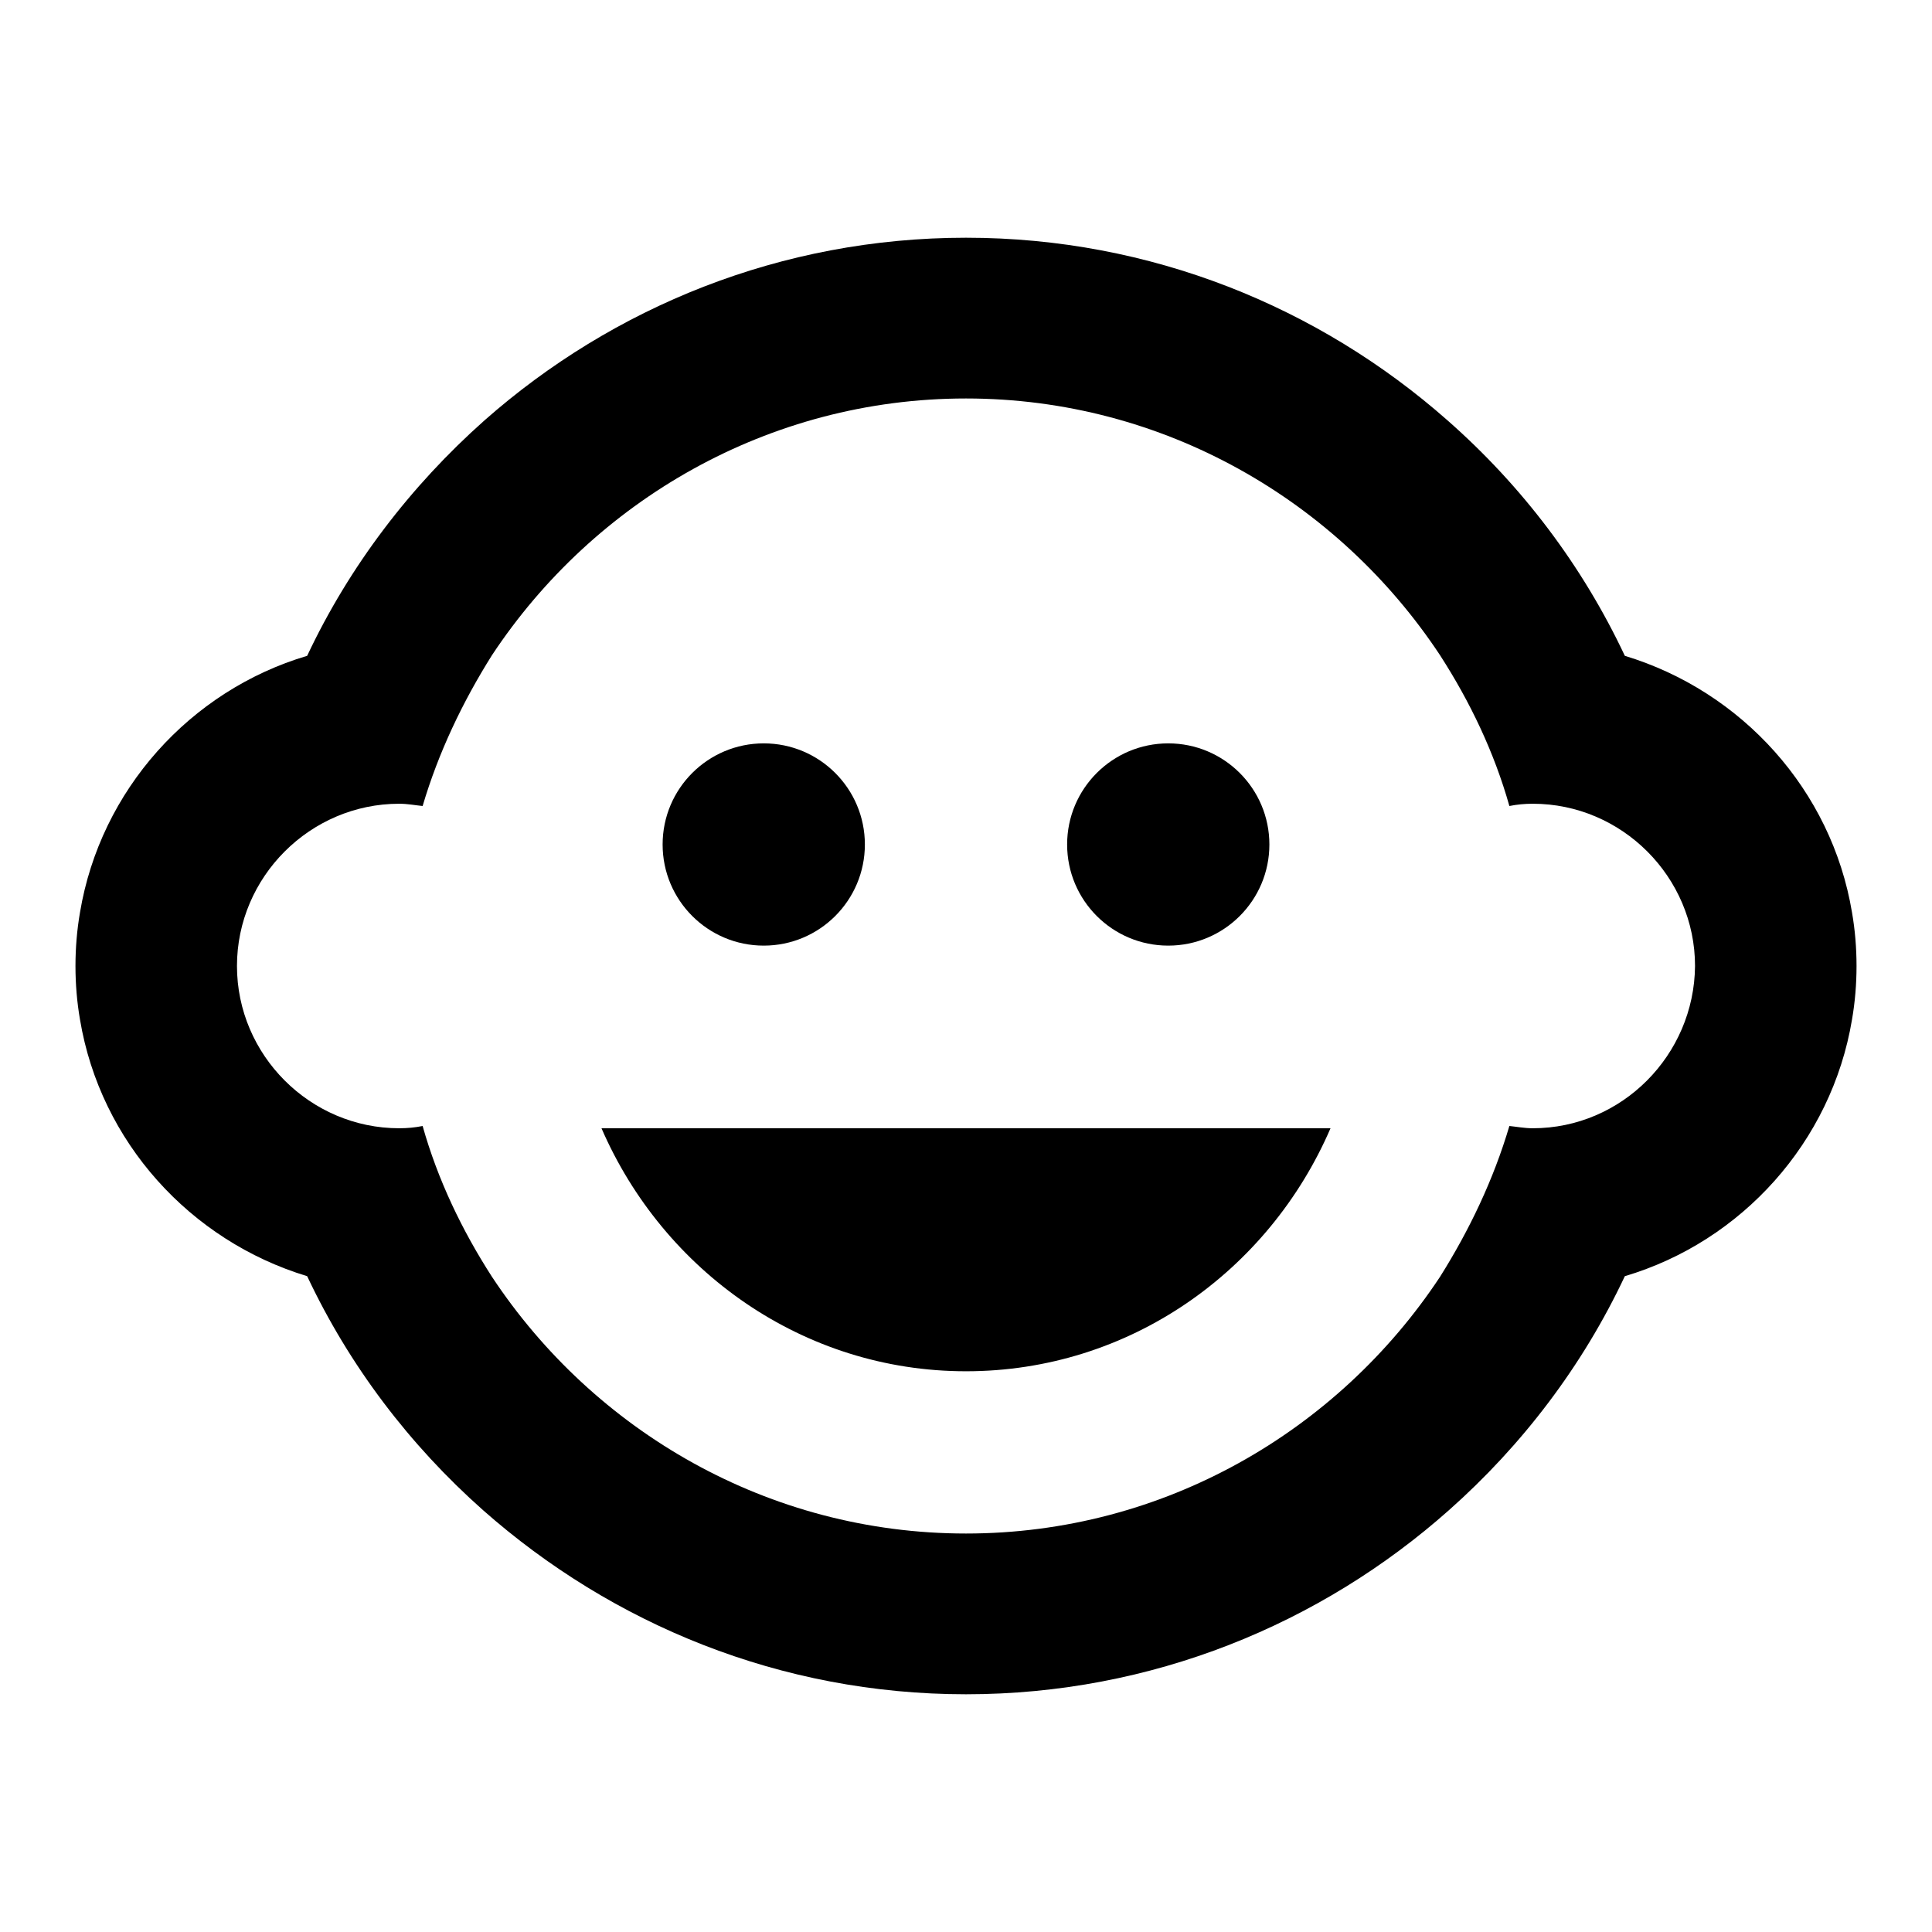
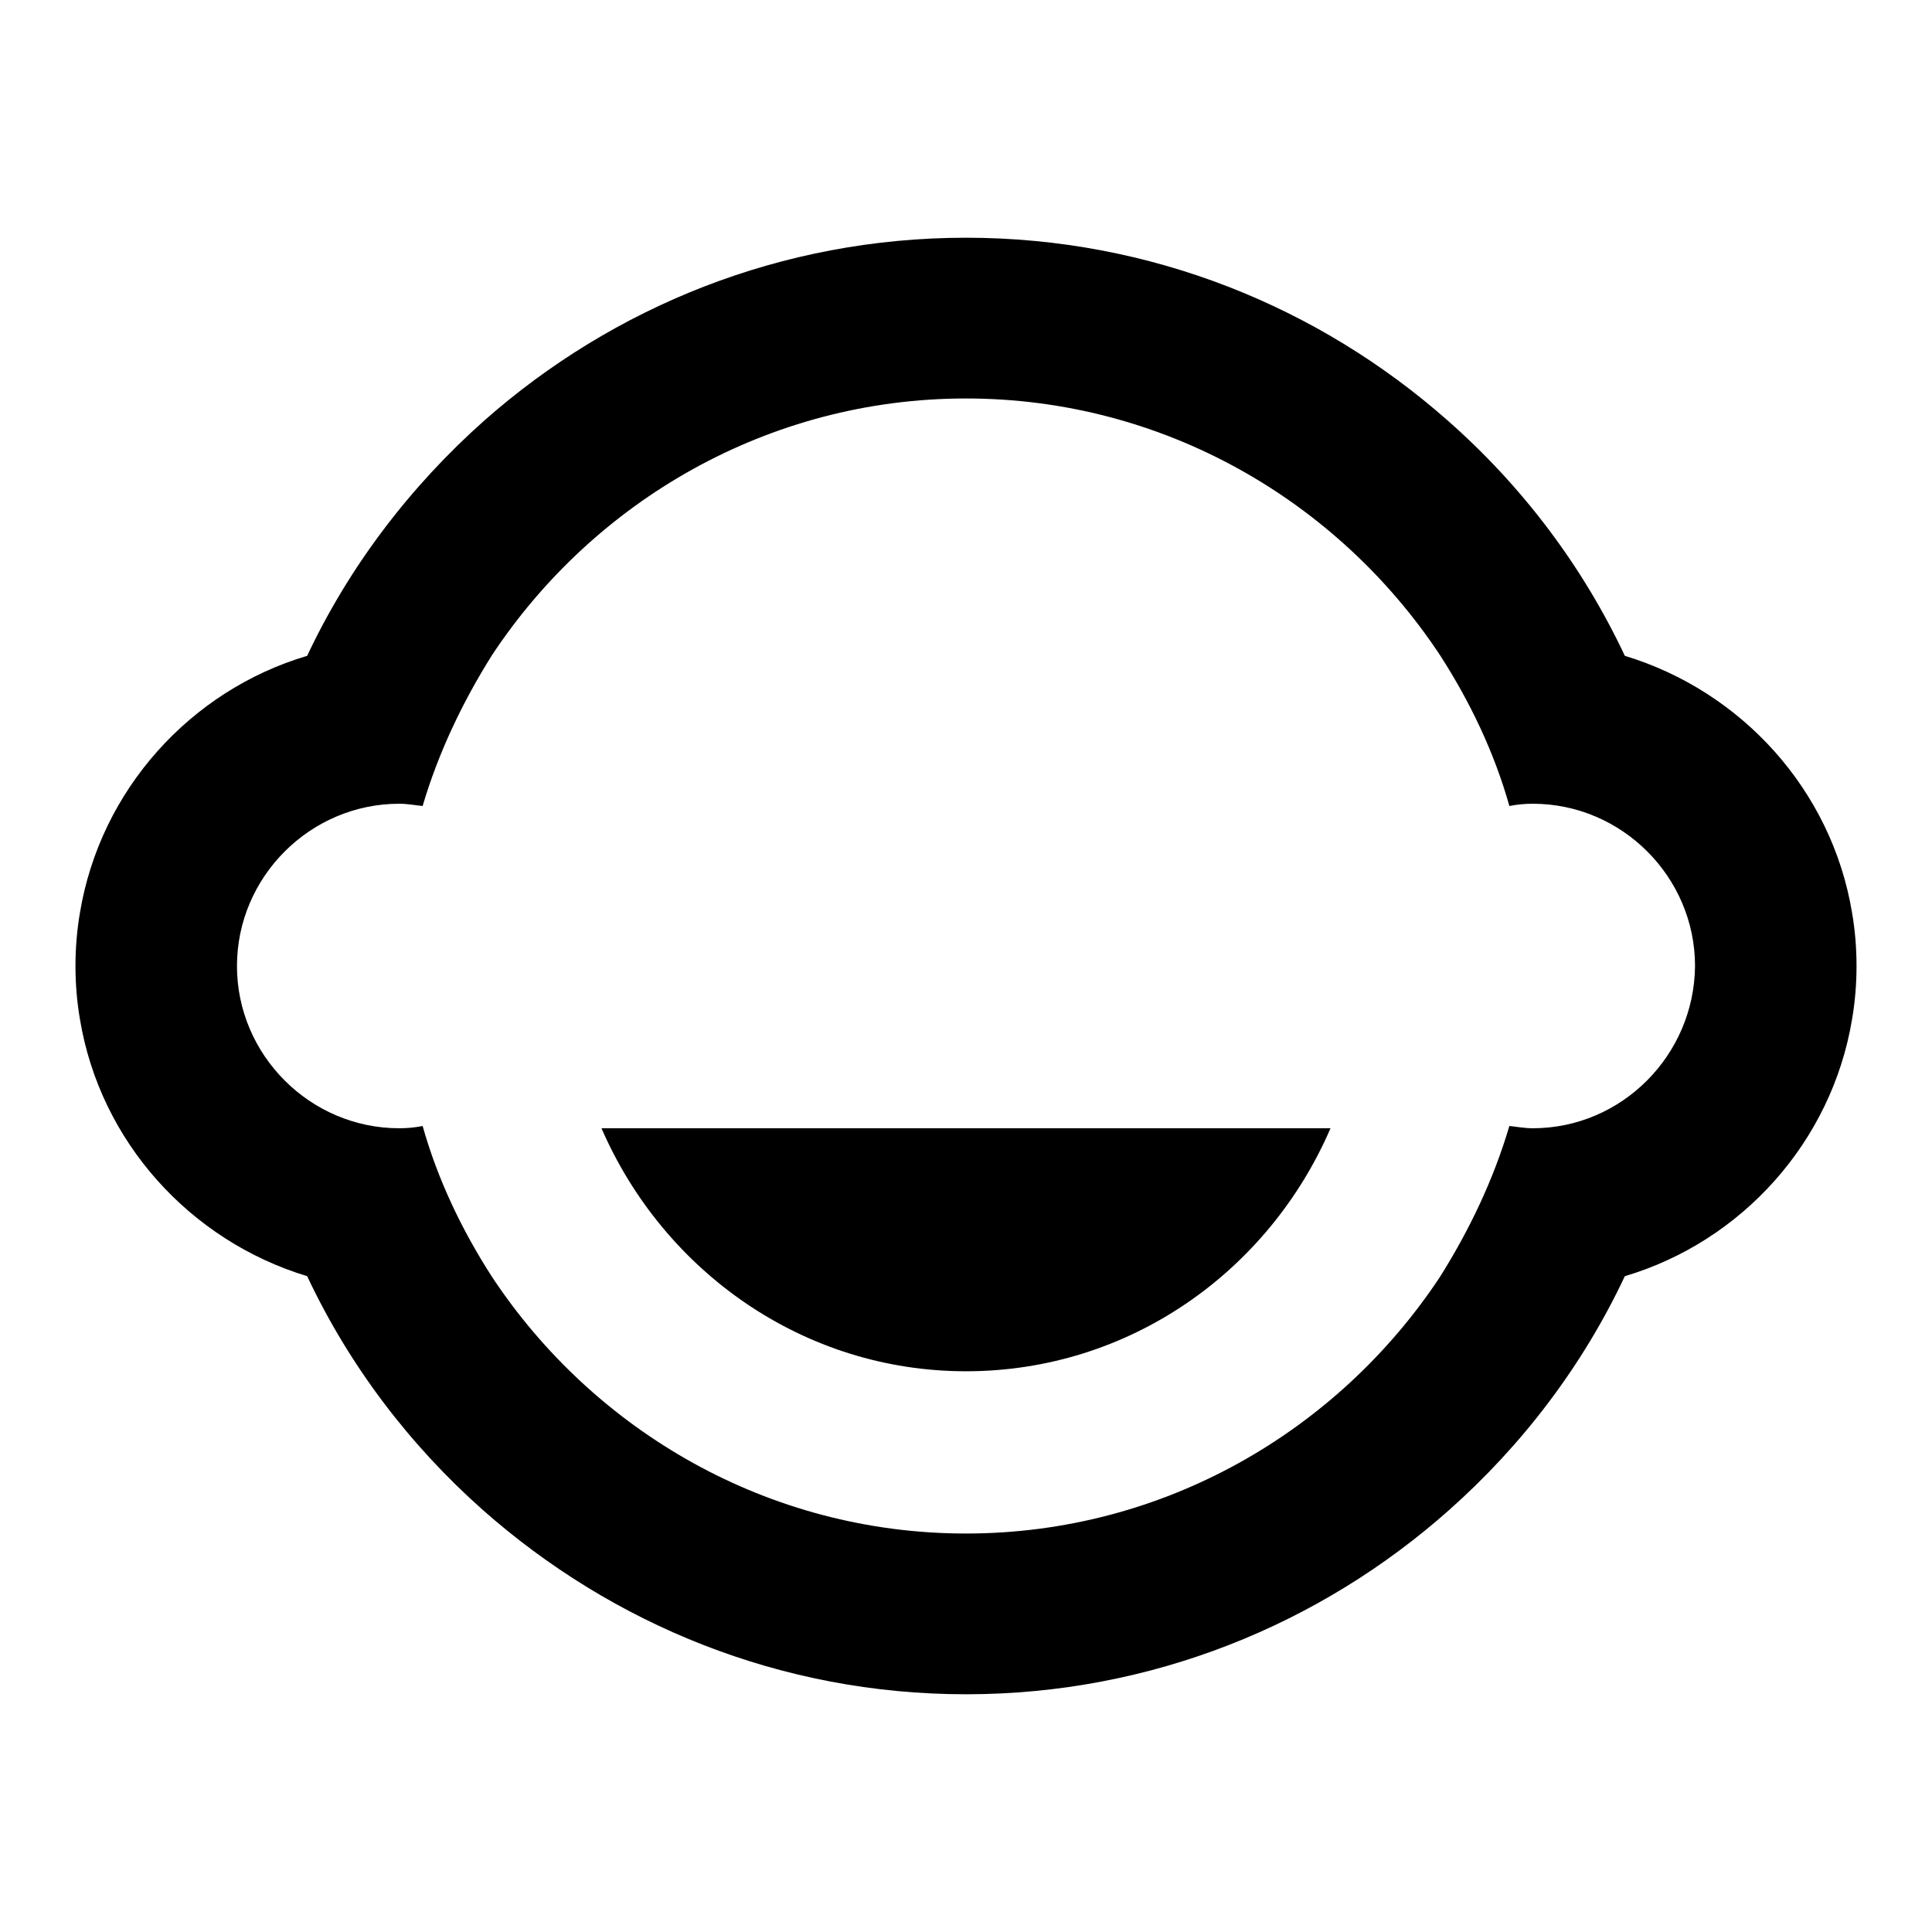
<svg xmlns="http://www.w3.org/2000/svg" version="1.1" x="0px" y="0px" viewBox="0 0 256 256" enable-background="new 0 0 256 256" xml:space="preserve">
  <g>
-     <path fill="#000000" d="M141.4,111.9c0,7.4,6,13.4,13.4,13.4c7.4,0,13.4-6,13.4-13.4s-6-13.4-13.4-13.4 C147.4,98.5,141.4,104.5,141.4,111.9L141.4,111.9z" />
-     <path fill="#000000" d="M87.8,111.9c0,7.4,6,13.4,13.4,13.4c7.4,0,13.4-6,13.4-13.4c0,0,0,0,0,0c0-7.4-6-13.4-13.4-13.4 C93.8,98.5,87.8,104.5,87.8,111.9C87.8,111.9,87.8,111.9,87.8,111.9z" />
    <path fill="#000000" d="M245.4,135.1c0.4-2.3,0.6-4.7,0.6-7.1s-0.2-4.8-0.6-7.1c-2.7-16.2-14.6-29.3-30.1-34 c-5.6-11.9-13.6-22.5-23.5-31.2c-17-15-39.3-24.2-63.8-24.2c-24.5,0-46.8,9.2-63.8,24.2C54.4,64.4,46.3,75,40.7,86.9 c-15.5,4.6-27.4,17.8-30.1,34c-0.4,2.3-0.6,4.7-0.6,7.1s0.2,4.8,0.6,7.1c2.7,16.2,14.6,29.3,30.1,34c5.6,11.9,13.6,22.4,23.3,31 c17.1,15.1,39.4,24.4,64,24.4s47-9.3,64-24.4c9.7-8.6,17.7-19.1,23.3-31C230.8,164.5,242.7,151.3,245.4,135.1L245.4,135.1z  M203.1,149.5c-1.1,0-2.1-0.2-3.1-0.3c-2.1,7.1-5.3,13.8-9.2,20c-13.5,20.4-36.6,34-62.8,34c-26.2,0-49.3-13.6-62.8-34 c-4-6.2-7.2-12.9-9.2-20c-1,0.2-2,0.3-3.1,0.3c-11.8,0-21.5-9.7-21.5-21.5c0-11.8,9.7-21.5,21.5-21.5c1.1,0,2.1,0.2,3.1,0.3 c2.1-7.1,5.3-13.8,9.2-20c13.5-20.4,36.6-34,62.8-34c26.2,0,49.3,13.6,62.8,34c4,6.2,7.2,12.9,9.2,20c1-0.2,2-0.3,3.1-0.3 c11.8,0,21.5,9.7,21.5,21.5C224.5,139.8,214.9,149.5,203.1,149.5z M79.7,149.5c8.2,18.9,26.7,32.2,48.3,32.2s40.1-13.2,48.3-32.2 H79.7z" />
  </g>
</svg>